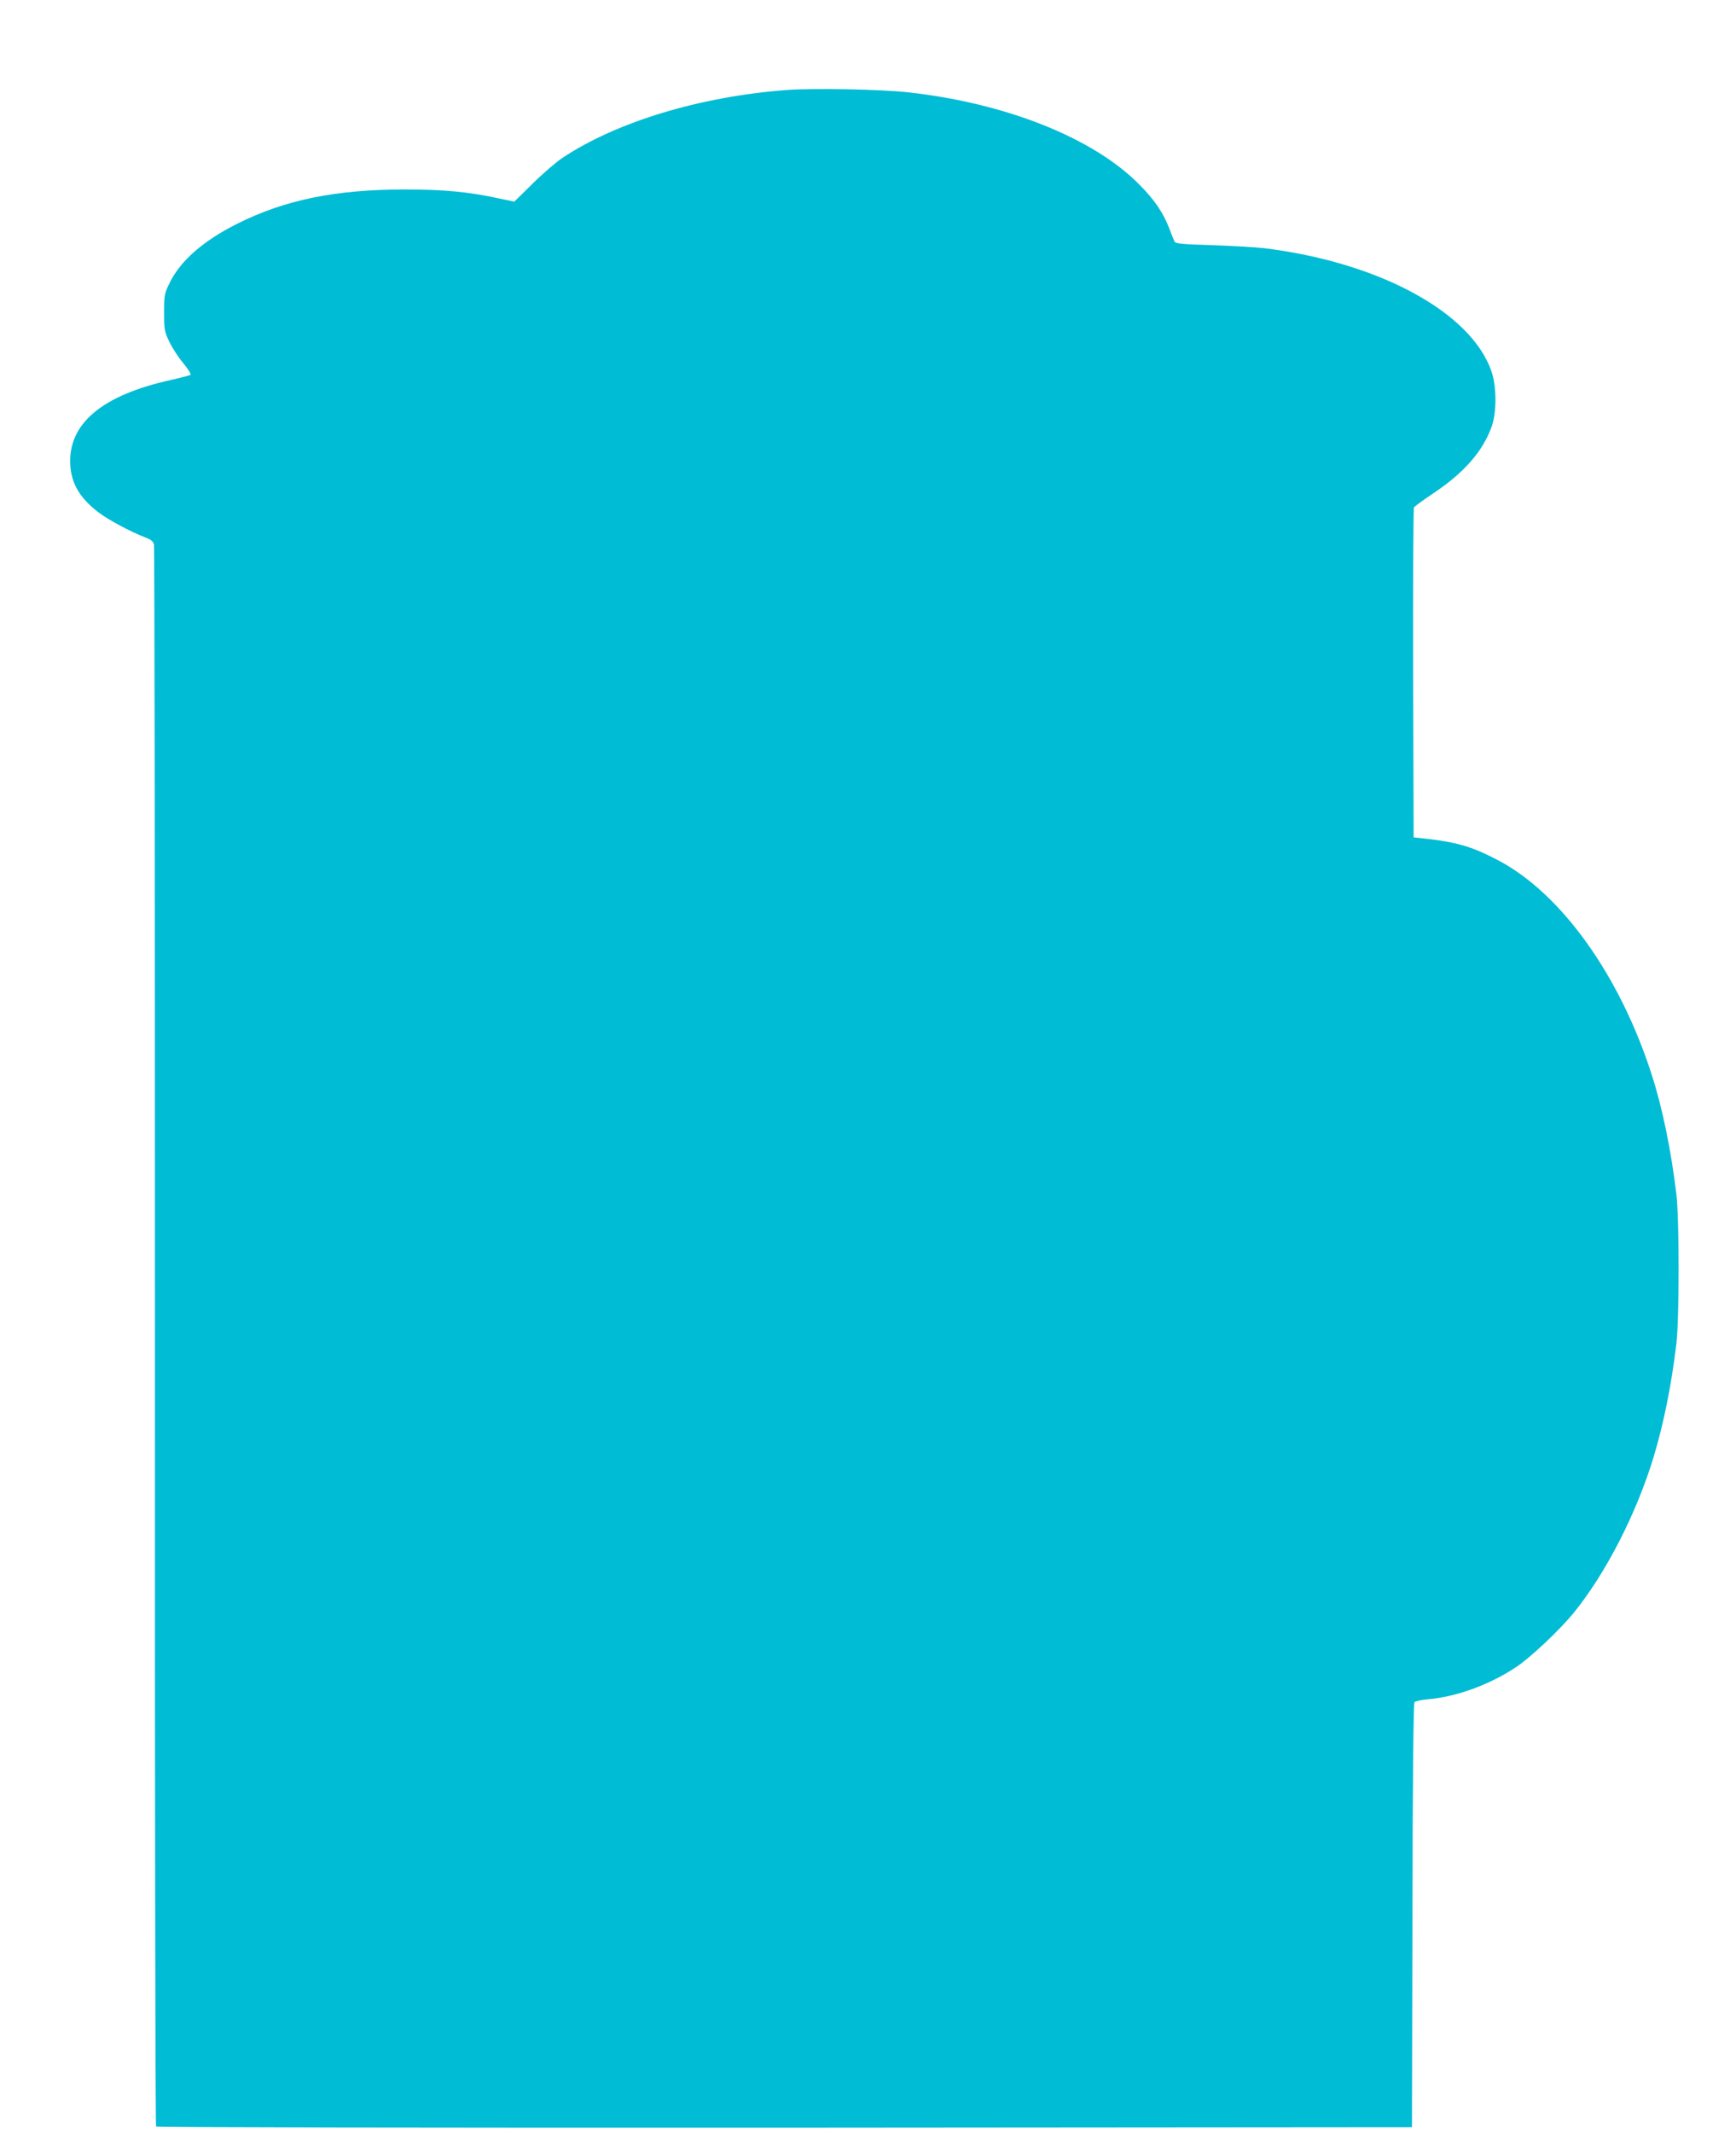
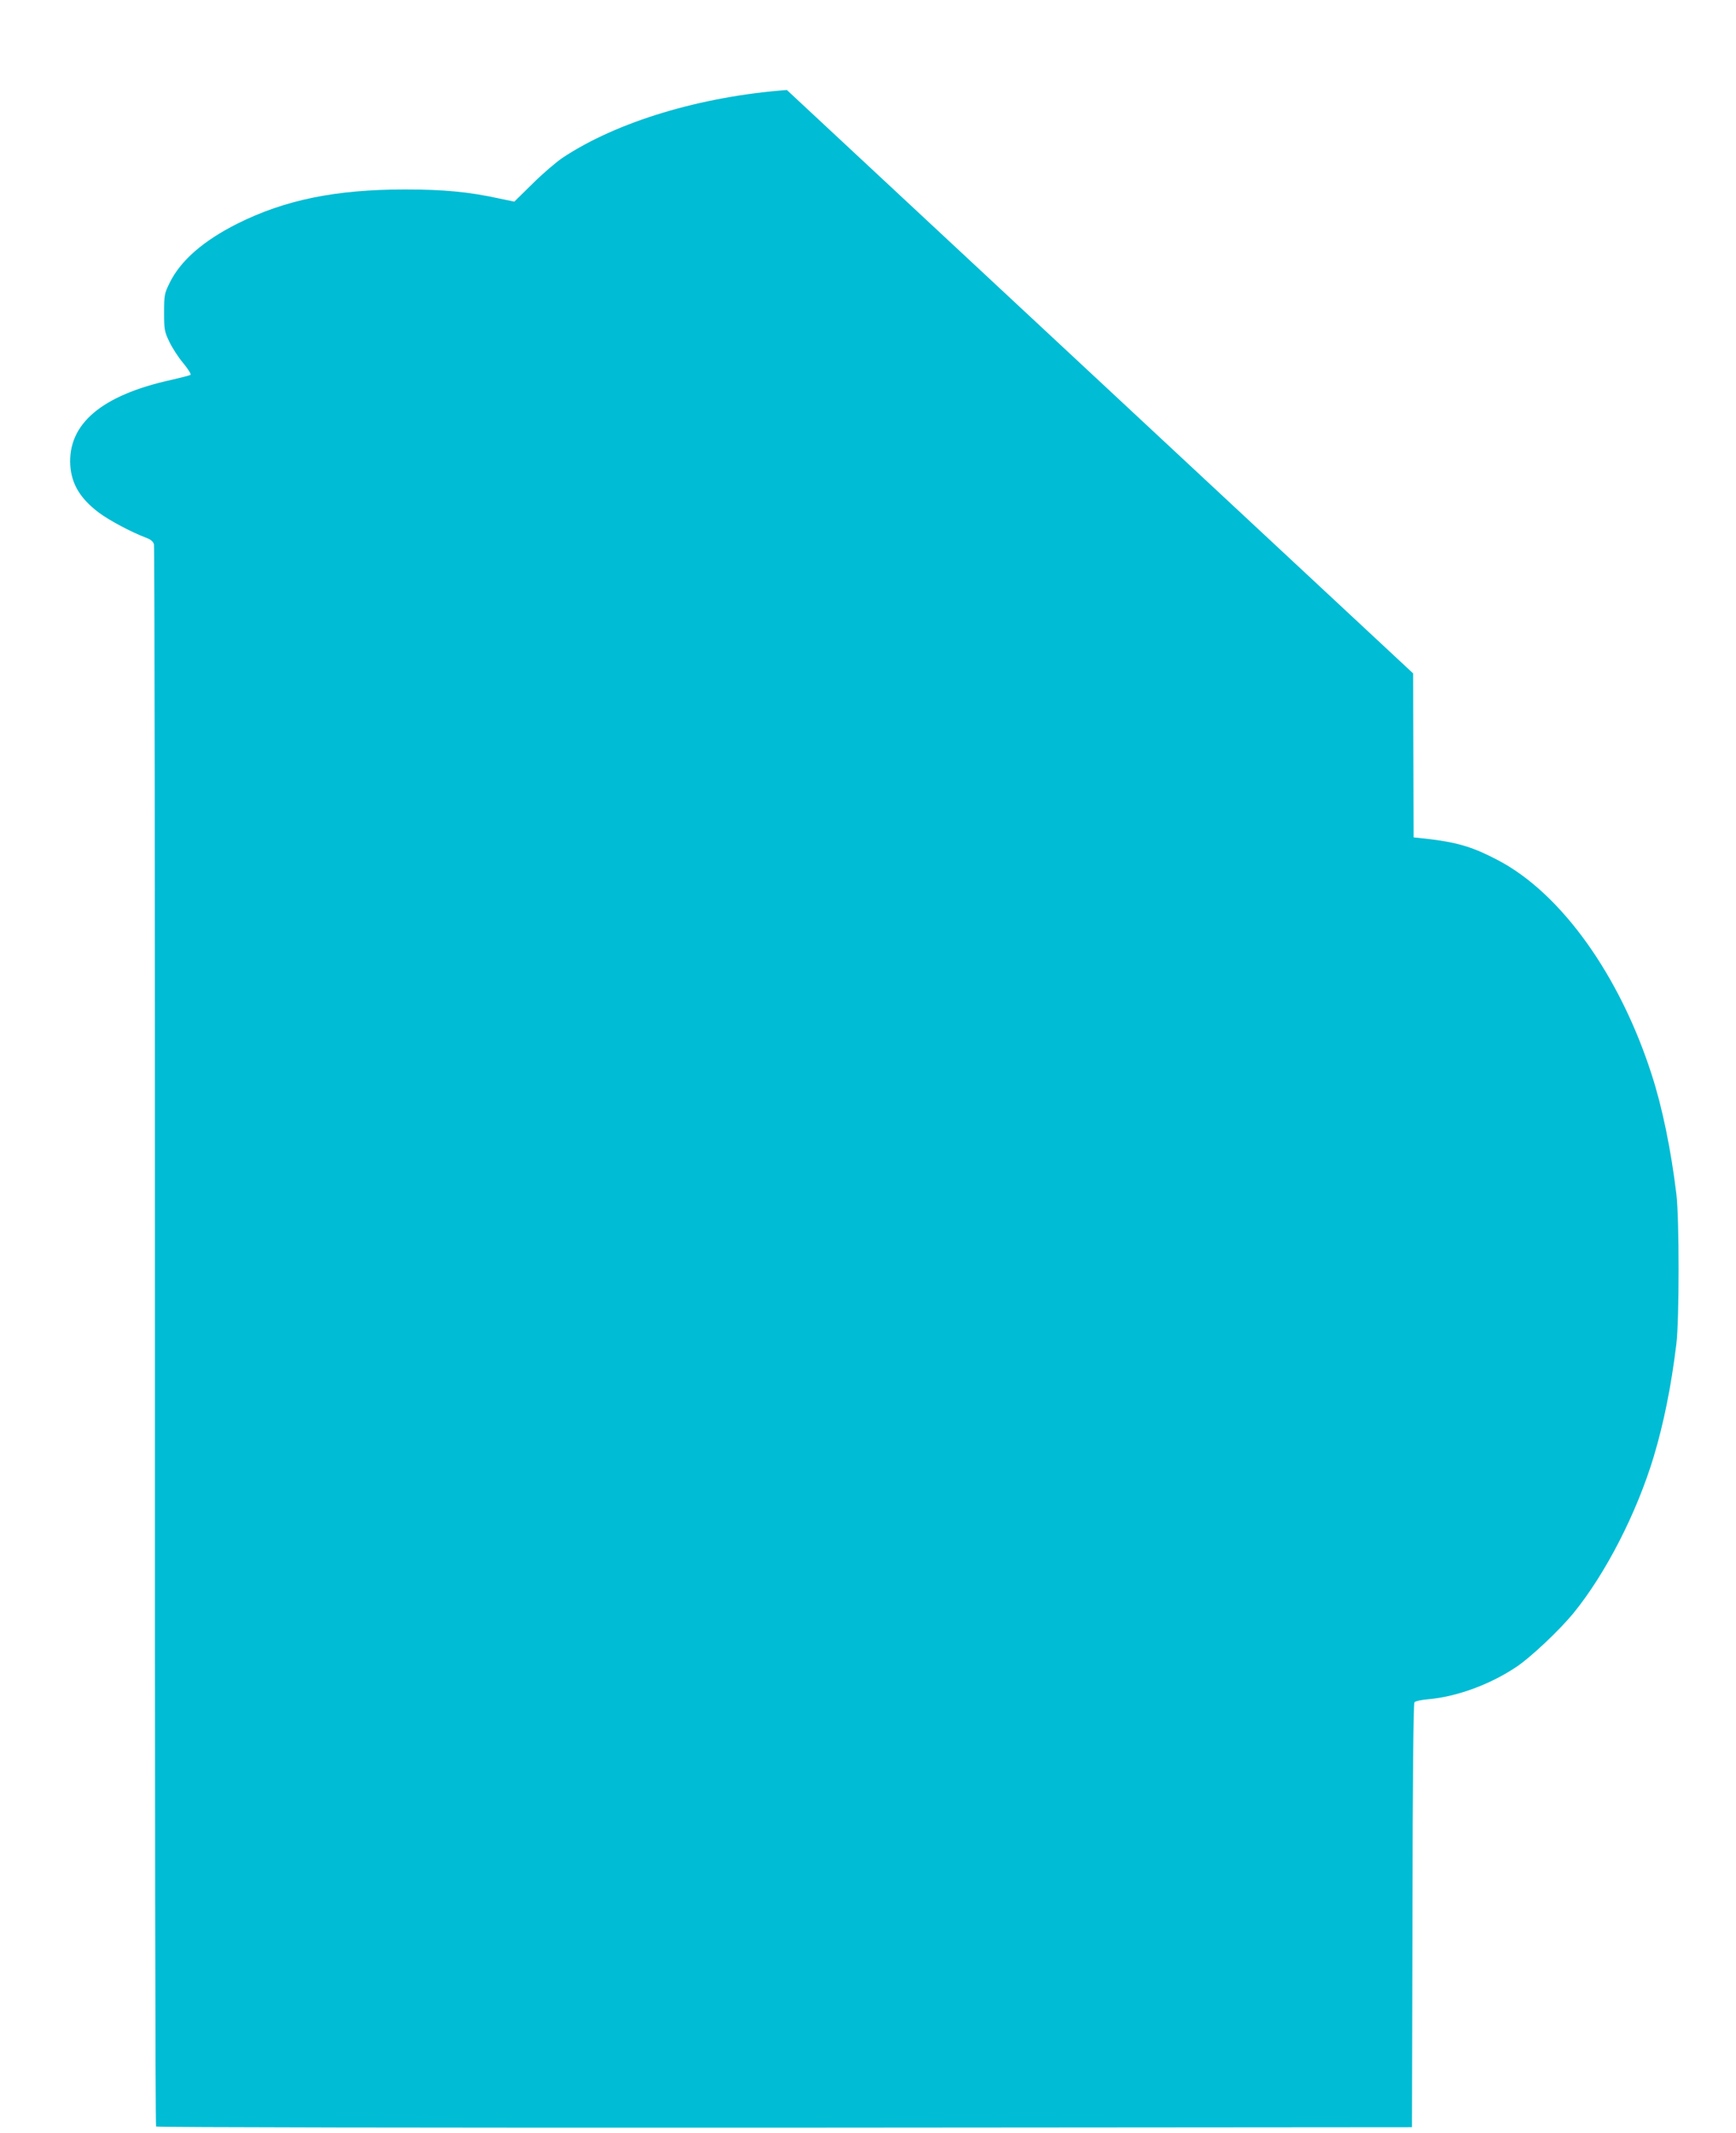
<svg xmlns="http://www.w3.org/2000/svg" version="1.0" width="1042pt" height="1280pt" viewBox="0 0 1042 1280" preserveAspectRatio="xMidYMid meet">
  <g transform="translate(0,1280) scale(0.1,-0.1)" fill="#00bcd4" stroke="none">
-     <path d="M4723 12260 c-517 -39 -1017 -189 -1345 -406 -40 -27 -122 -97 -182 -157 l-109 -107 -91 19 c-184 40 -332 54 -566 54 -414 0 -719 -62 -1005 -205 -205 -103 -341 -222 -406 -354 -32 -65 -34 -74 -34 -179 0 -102 2 -115 31 -175 17 -36 54 -94 83 -128 29 -35 49 -67 45 -71 -5 -4 -56 -17 -113 -30 -421 -92 -625 -265 -609 -515 8 -112 60 -198 171 -282 63 -47 193 -116 279 -149 33 -12 48 -24 52 -42 4 -13 6 -2153 6 -4755 -1 -2666 2 -4734 7 -4739 5 -5 1652 -8 3774 -7 l3764 3 3 1269 c1 825 6 1273 12 1281 6 7 43 15 83 18 170 15 371 88 530 195 84 56 255 217 340 320 194 238 379 598 482 937 61 203 106 425 137 680 18 149 18 751 0 900 -32 264 -84 519 -148 716 -191 595 -541 1084 -917 1284 -149 79 -241 108 -412 129 l-100 11 -3 984 c-1 540 1 988 5 996 5 7 58 46 118 86 181 121 293 248 347 395 32 86 32 243 0 336 -123 356 -678 655 -1367 739 -55 6 -196 14 -314 18 -176 5 -215 9 -221 21 -4 8 -18 42 -30 75 -38 99 -89 175 -185 271 -274 276 -793 483 -1375 549 -165 19 -571 27 -737 15z" />
+     <path d="M4723 12260 c-517 -39 -1017 -189 -1345 -406 -40 -27 -122 -97 -182 -157 l-109 -107 -91 19 c-184 40 -332 54 -566 54 -414 0 -719 -62 -1005 -205 -205 -103 -341 -222 -406 -354 -32 -65 -34 -74 -34 -179 0 -102 2 -115 31 -175 17 -36 54 -94 83 -128 29 -35 49 -67 45 -71 -5 -4 -56 -17 -113 -30 -421 -92 -625 -265 -609 -515 8 -112 60 -198 171 -282 63 -47 193 -116 279 -149 33 -12 48 -24 52 -42 4 -13 6 -2153 6 -4755 -1 -2666 2 -4734 7 -4739 5 -5 1652 -8 3774 -7 l3764 3 3 1269 c1 825 6 1273 12 1281 6 7 43 15 83 18 170 15 371 88 530 195 84 56 255 217 340 320 194 238 379 598 482 937 61 203 106 425 137 680 18 149 18 751 0 900 -32 264 -84 519 -148 716 -191 595 -541 1084 -917 1284 -149 79 -241 108 -412 129 l-100 11 -3 984 z" />
  </g>
</svg>